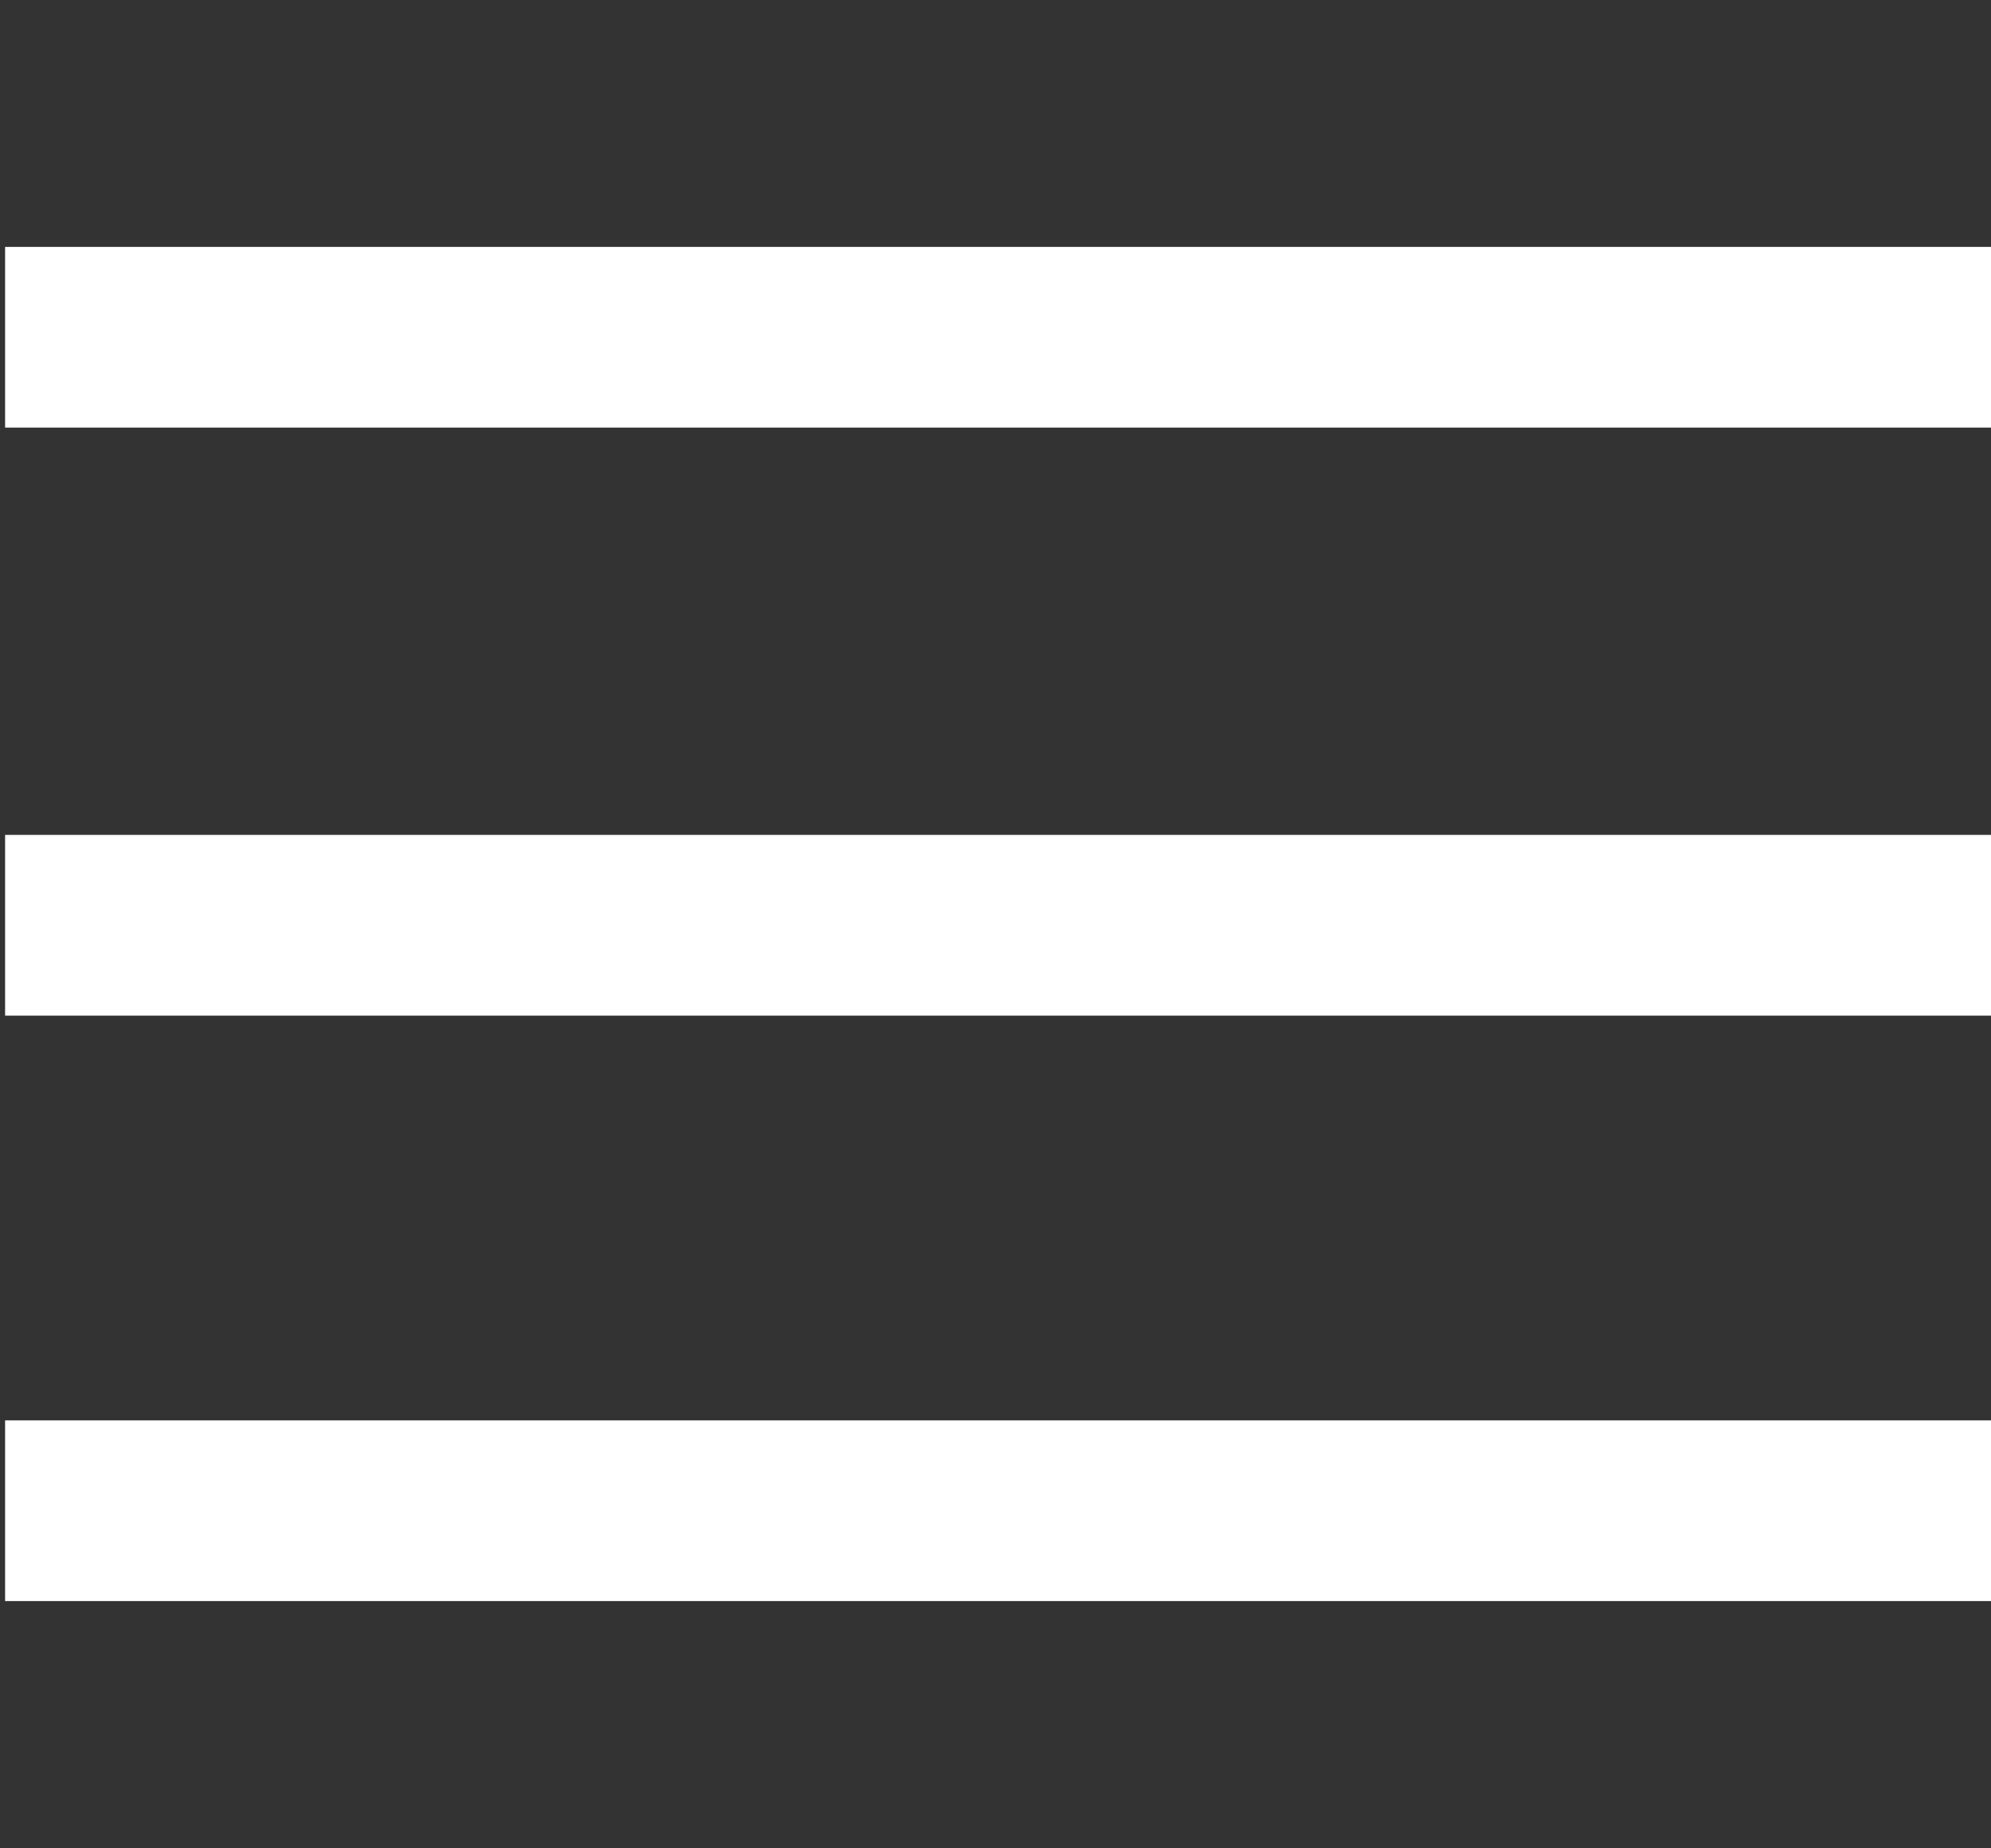
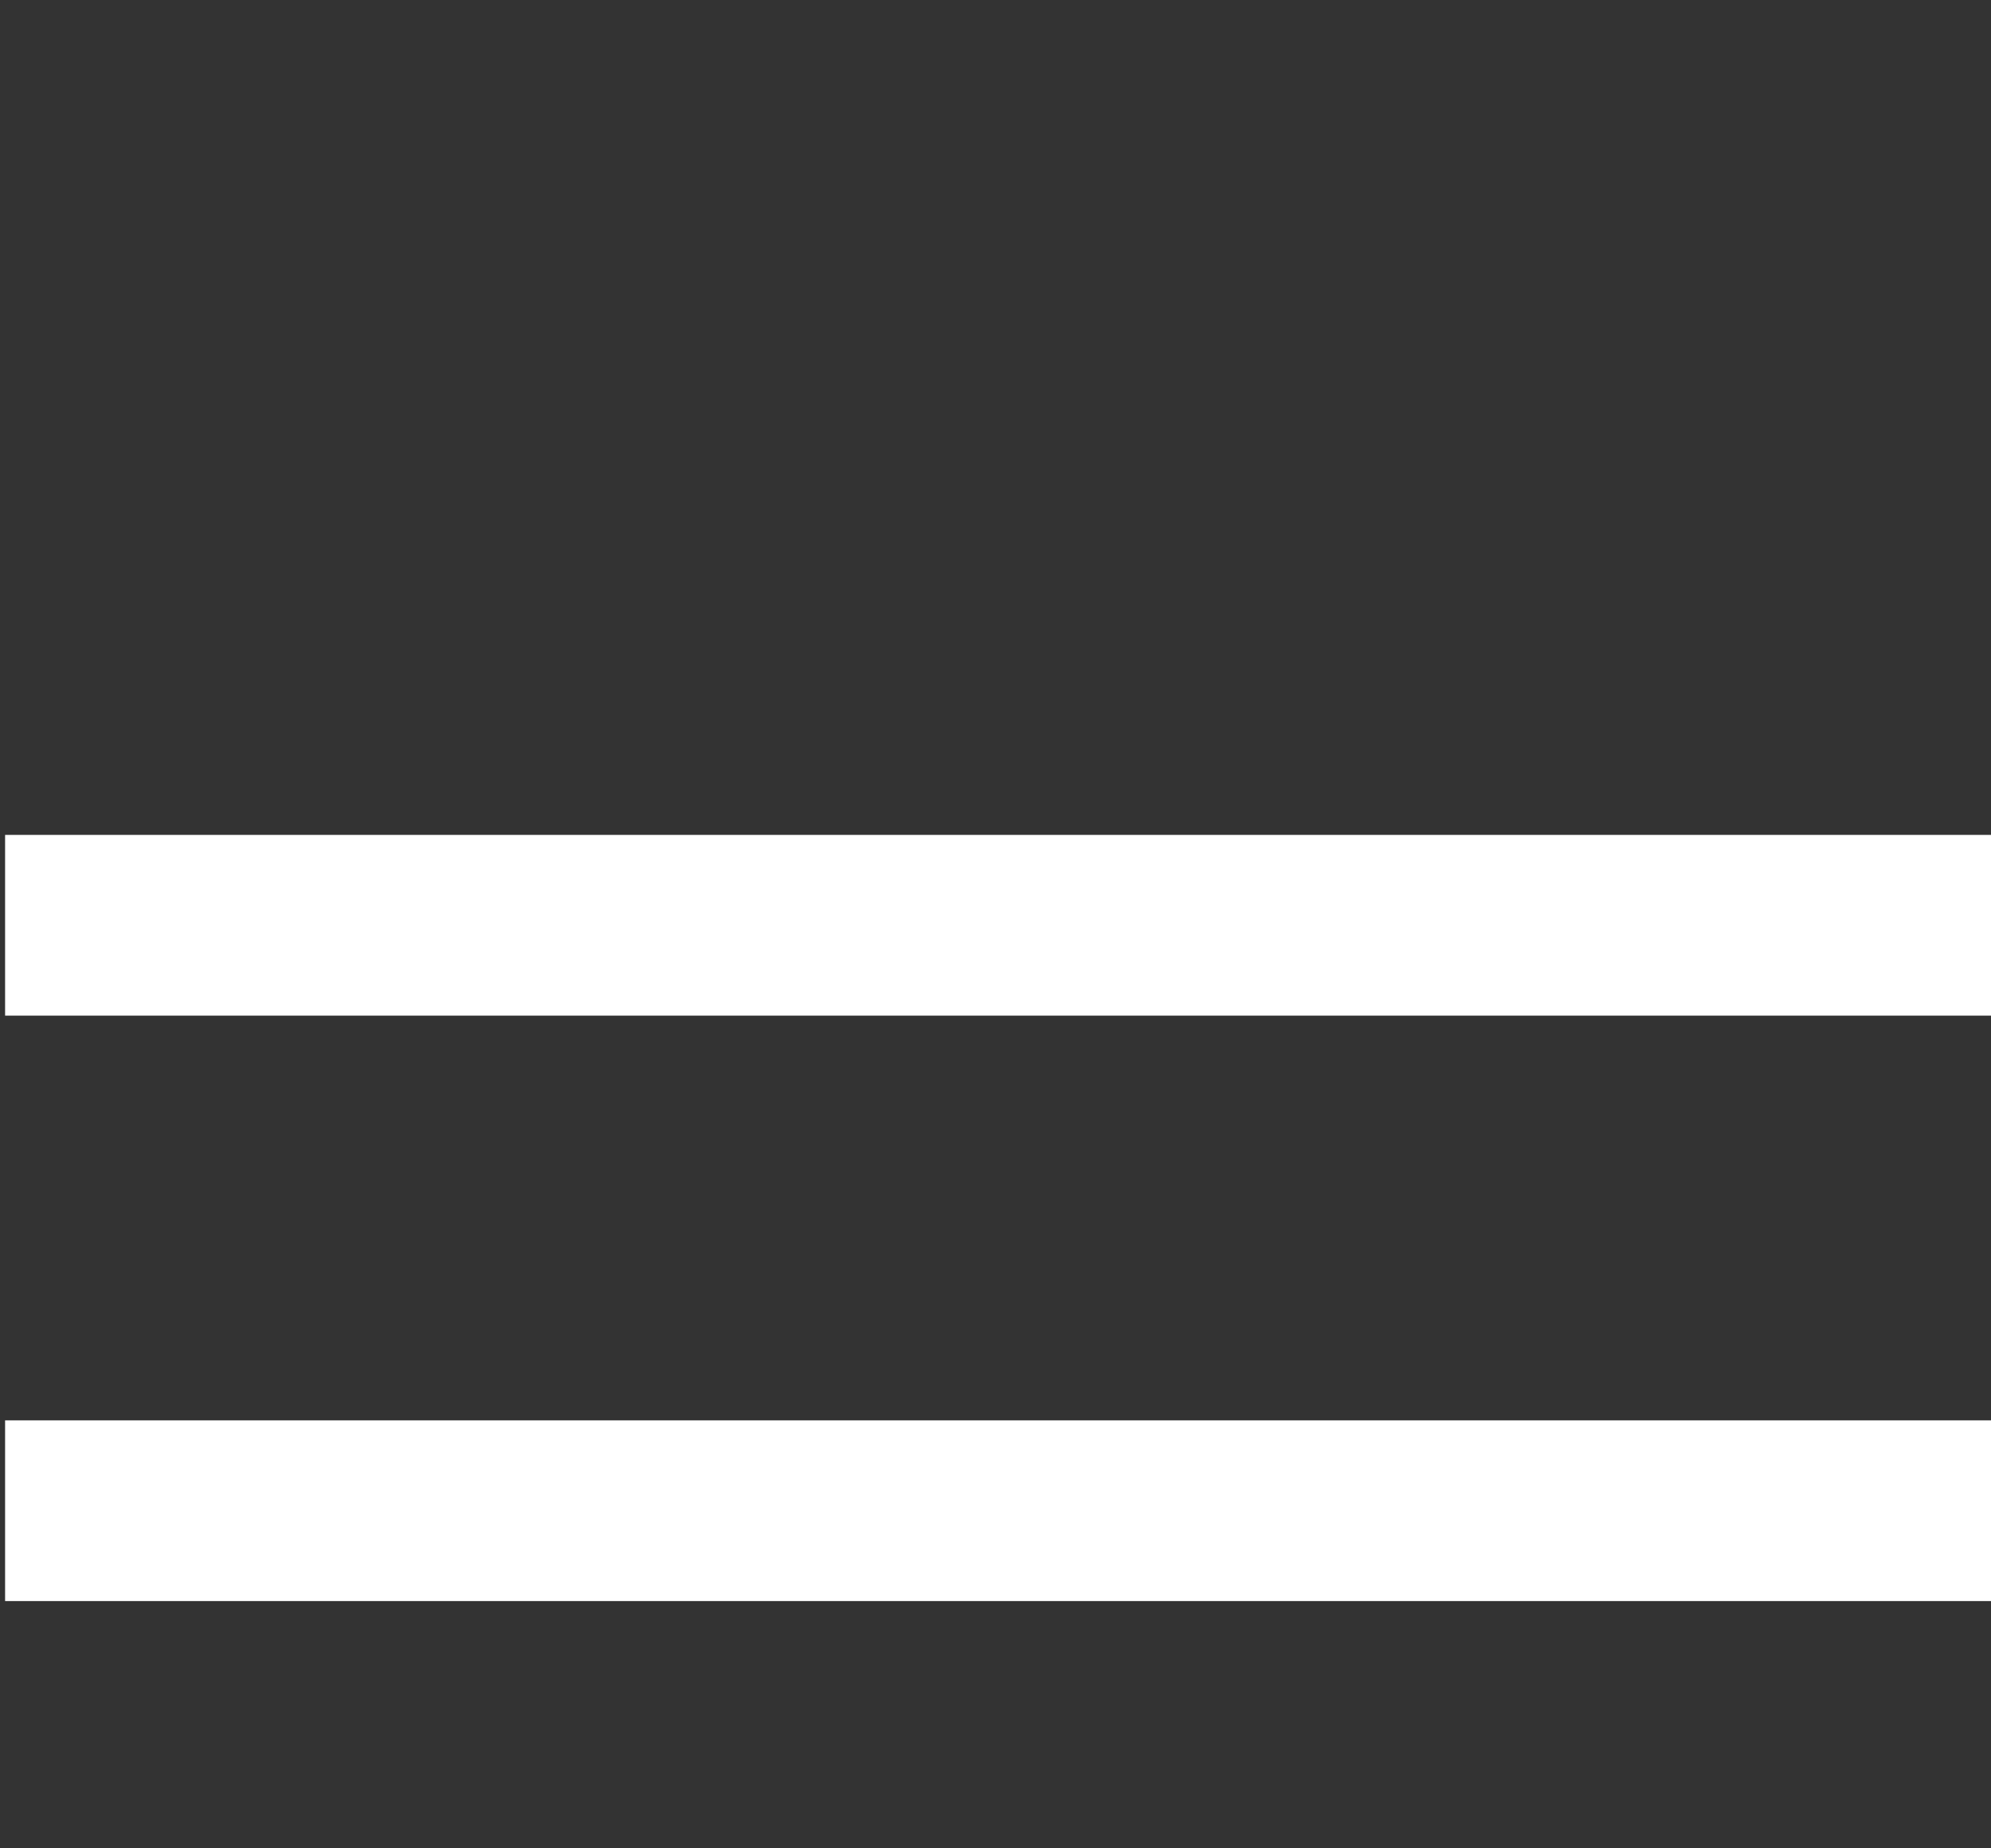
<svg xmlns="http://www.w3.org/2000/svg" version="1.1" id="Capa_1" x="0px" y="0px" viewBox="0 0 78.2 72.6" enable-background="new 0 0 78.2 72.6" xml:space="preserve">
  <rect x="0" y="0" width="78.2" height="72.6" fill="#333333" stroke="none" />
  <g>
-     <rect x="0.2" y="9.7" fill="#fff" width="78.2" height="7.1" />
    <rect x="0.2" y="32.8" fill="#fff" width="78.2" height="7.1" />
    <rect x="0.2" y="55.8" fill="#fff" width="78.2" height="7.1" />
  </g>
</svg>